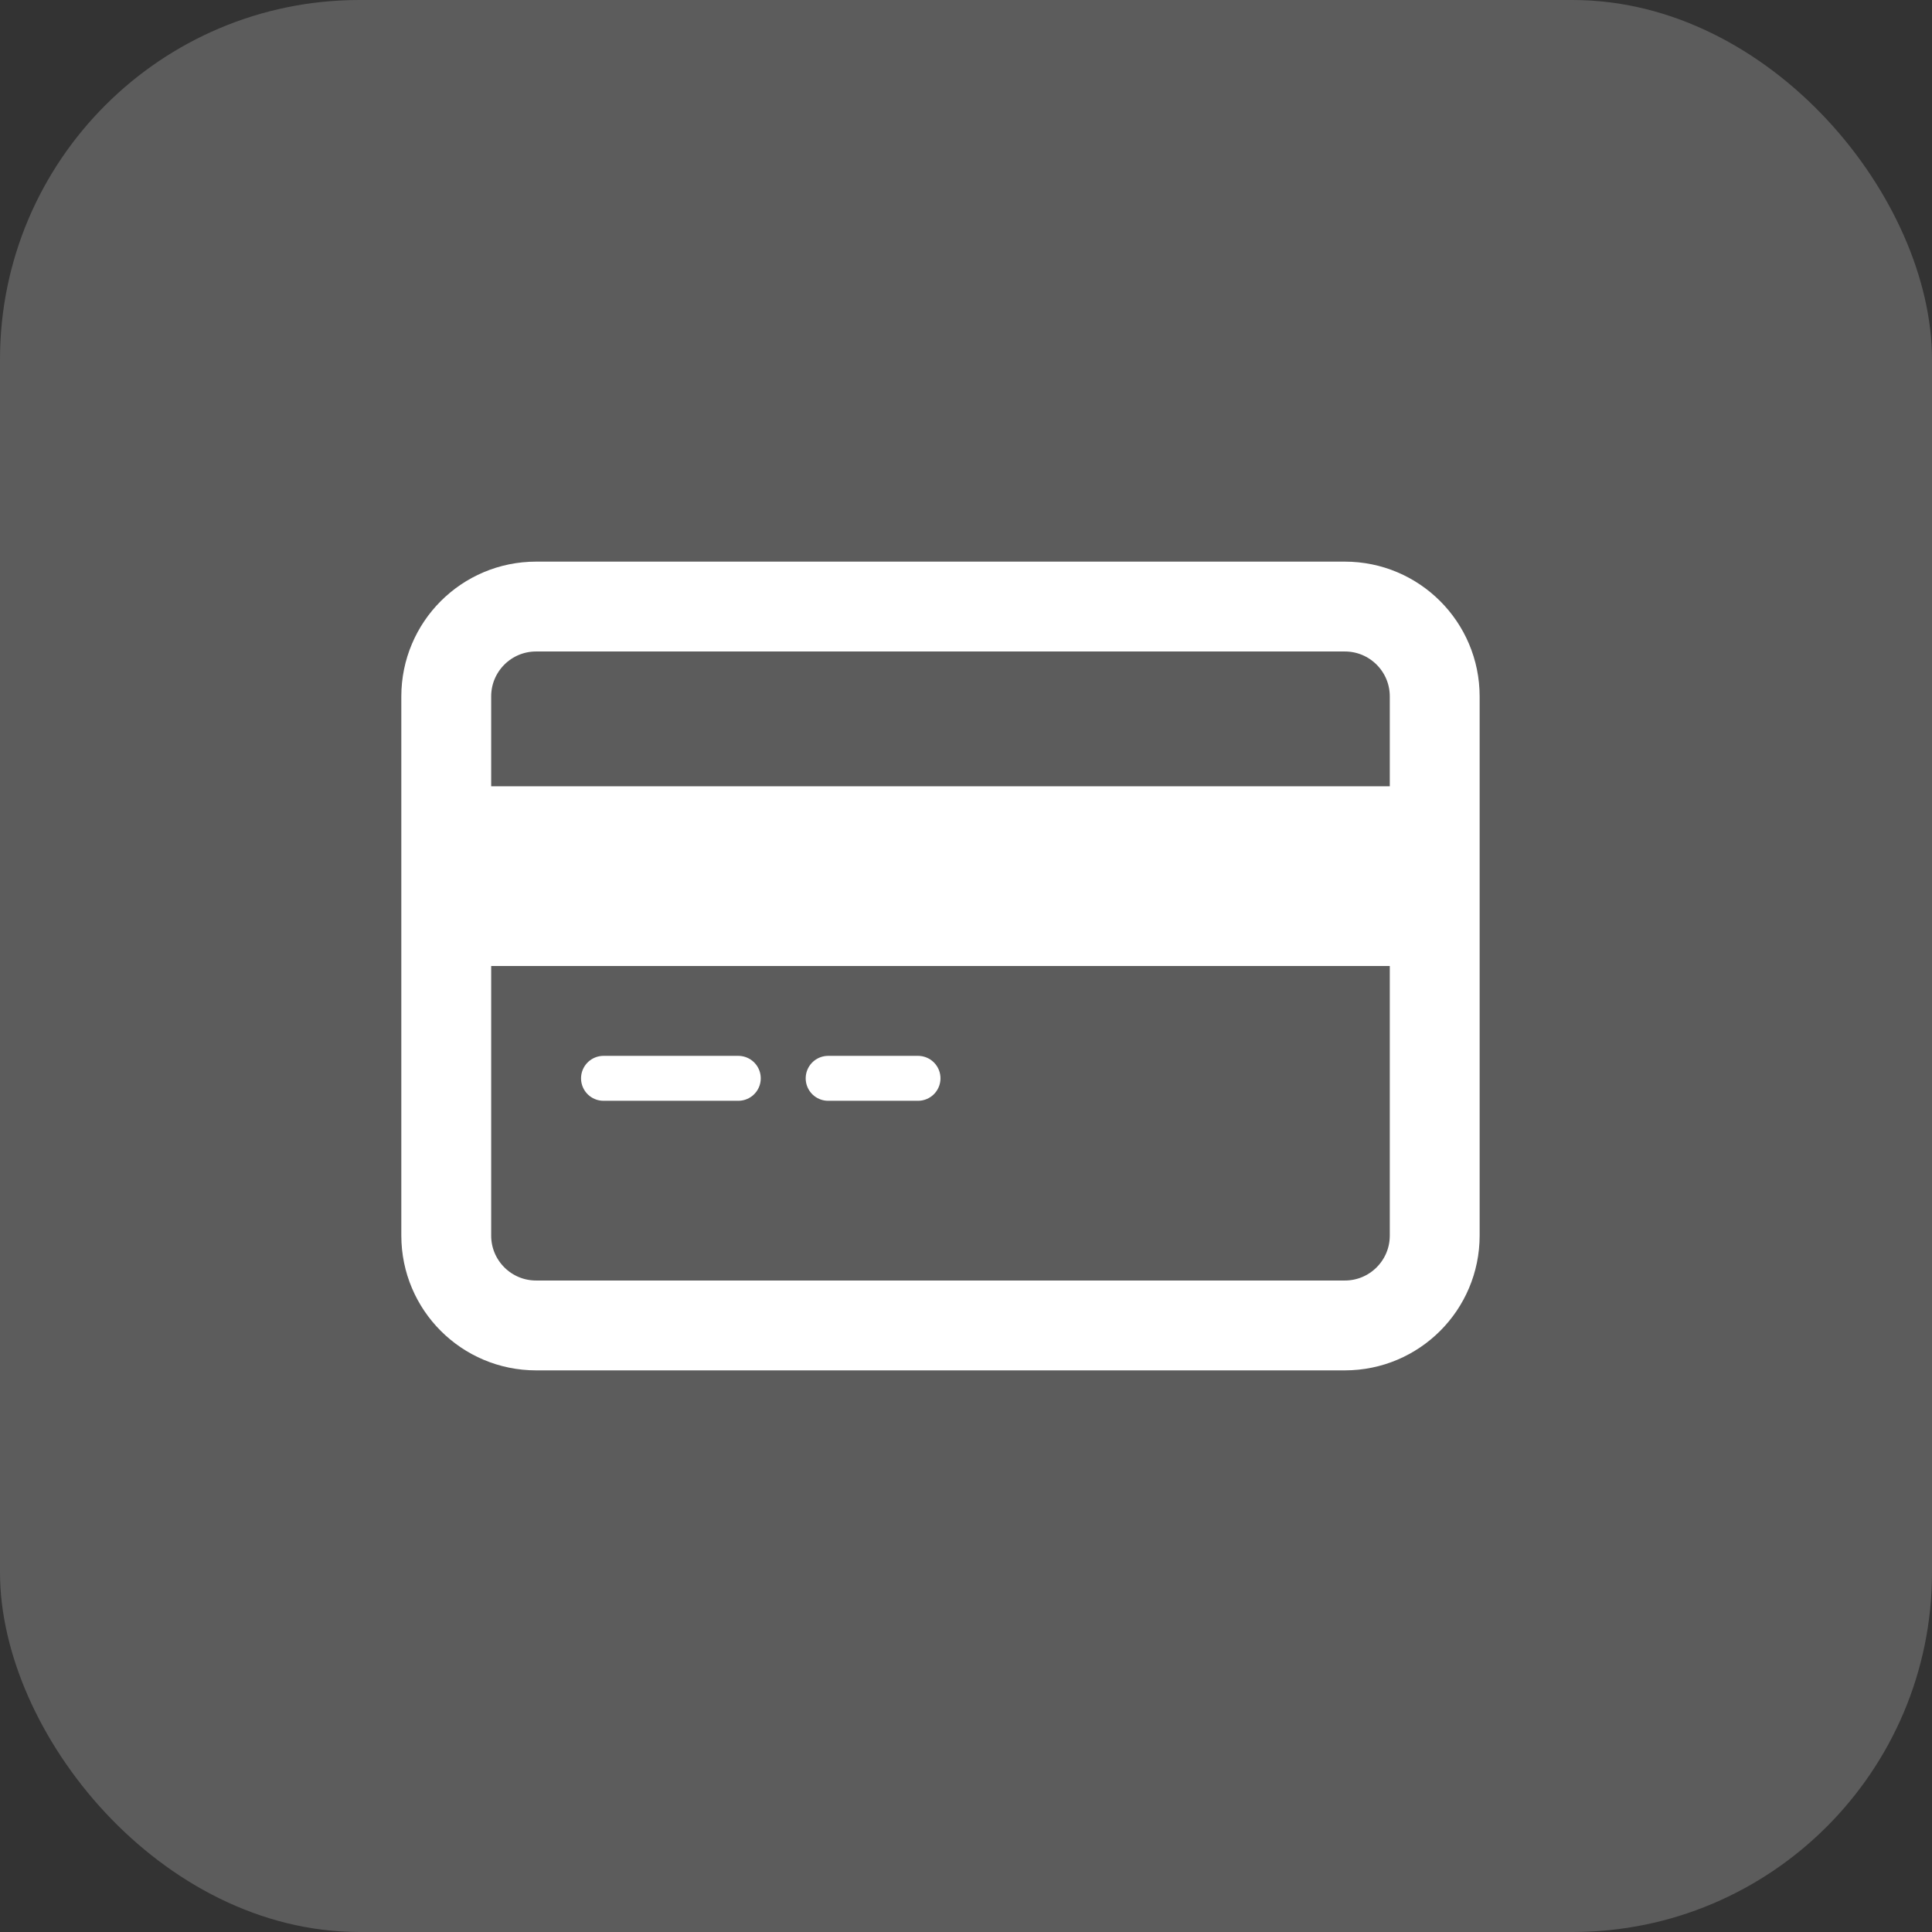
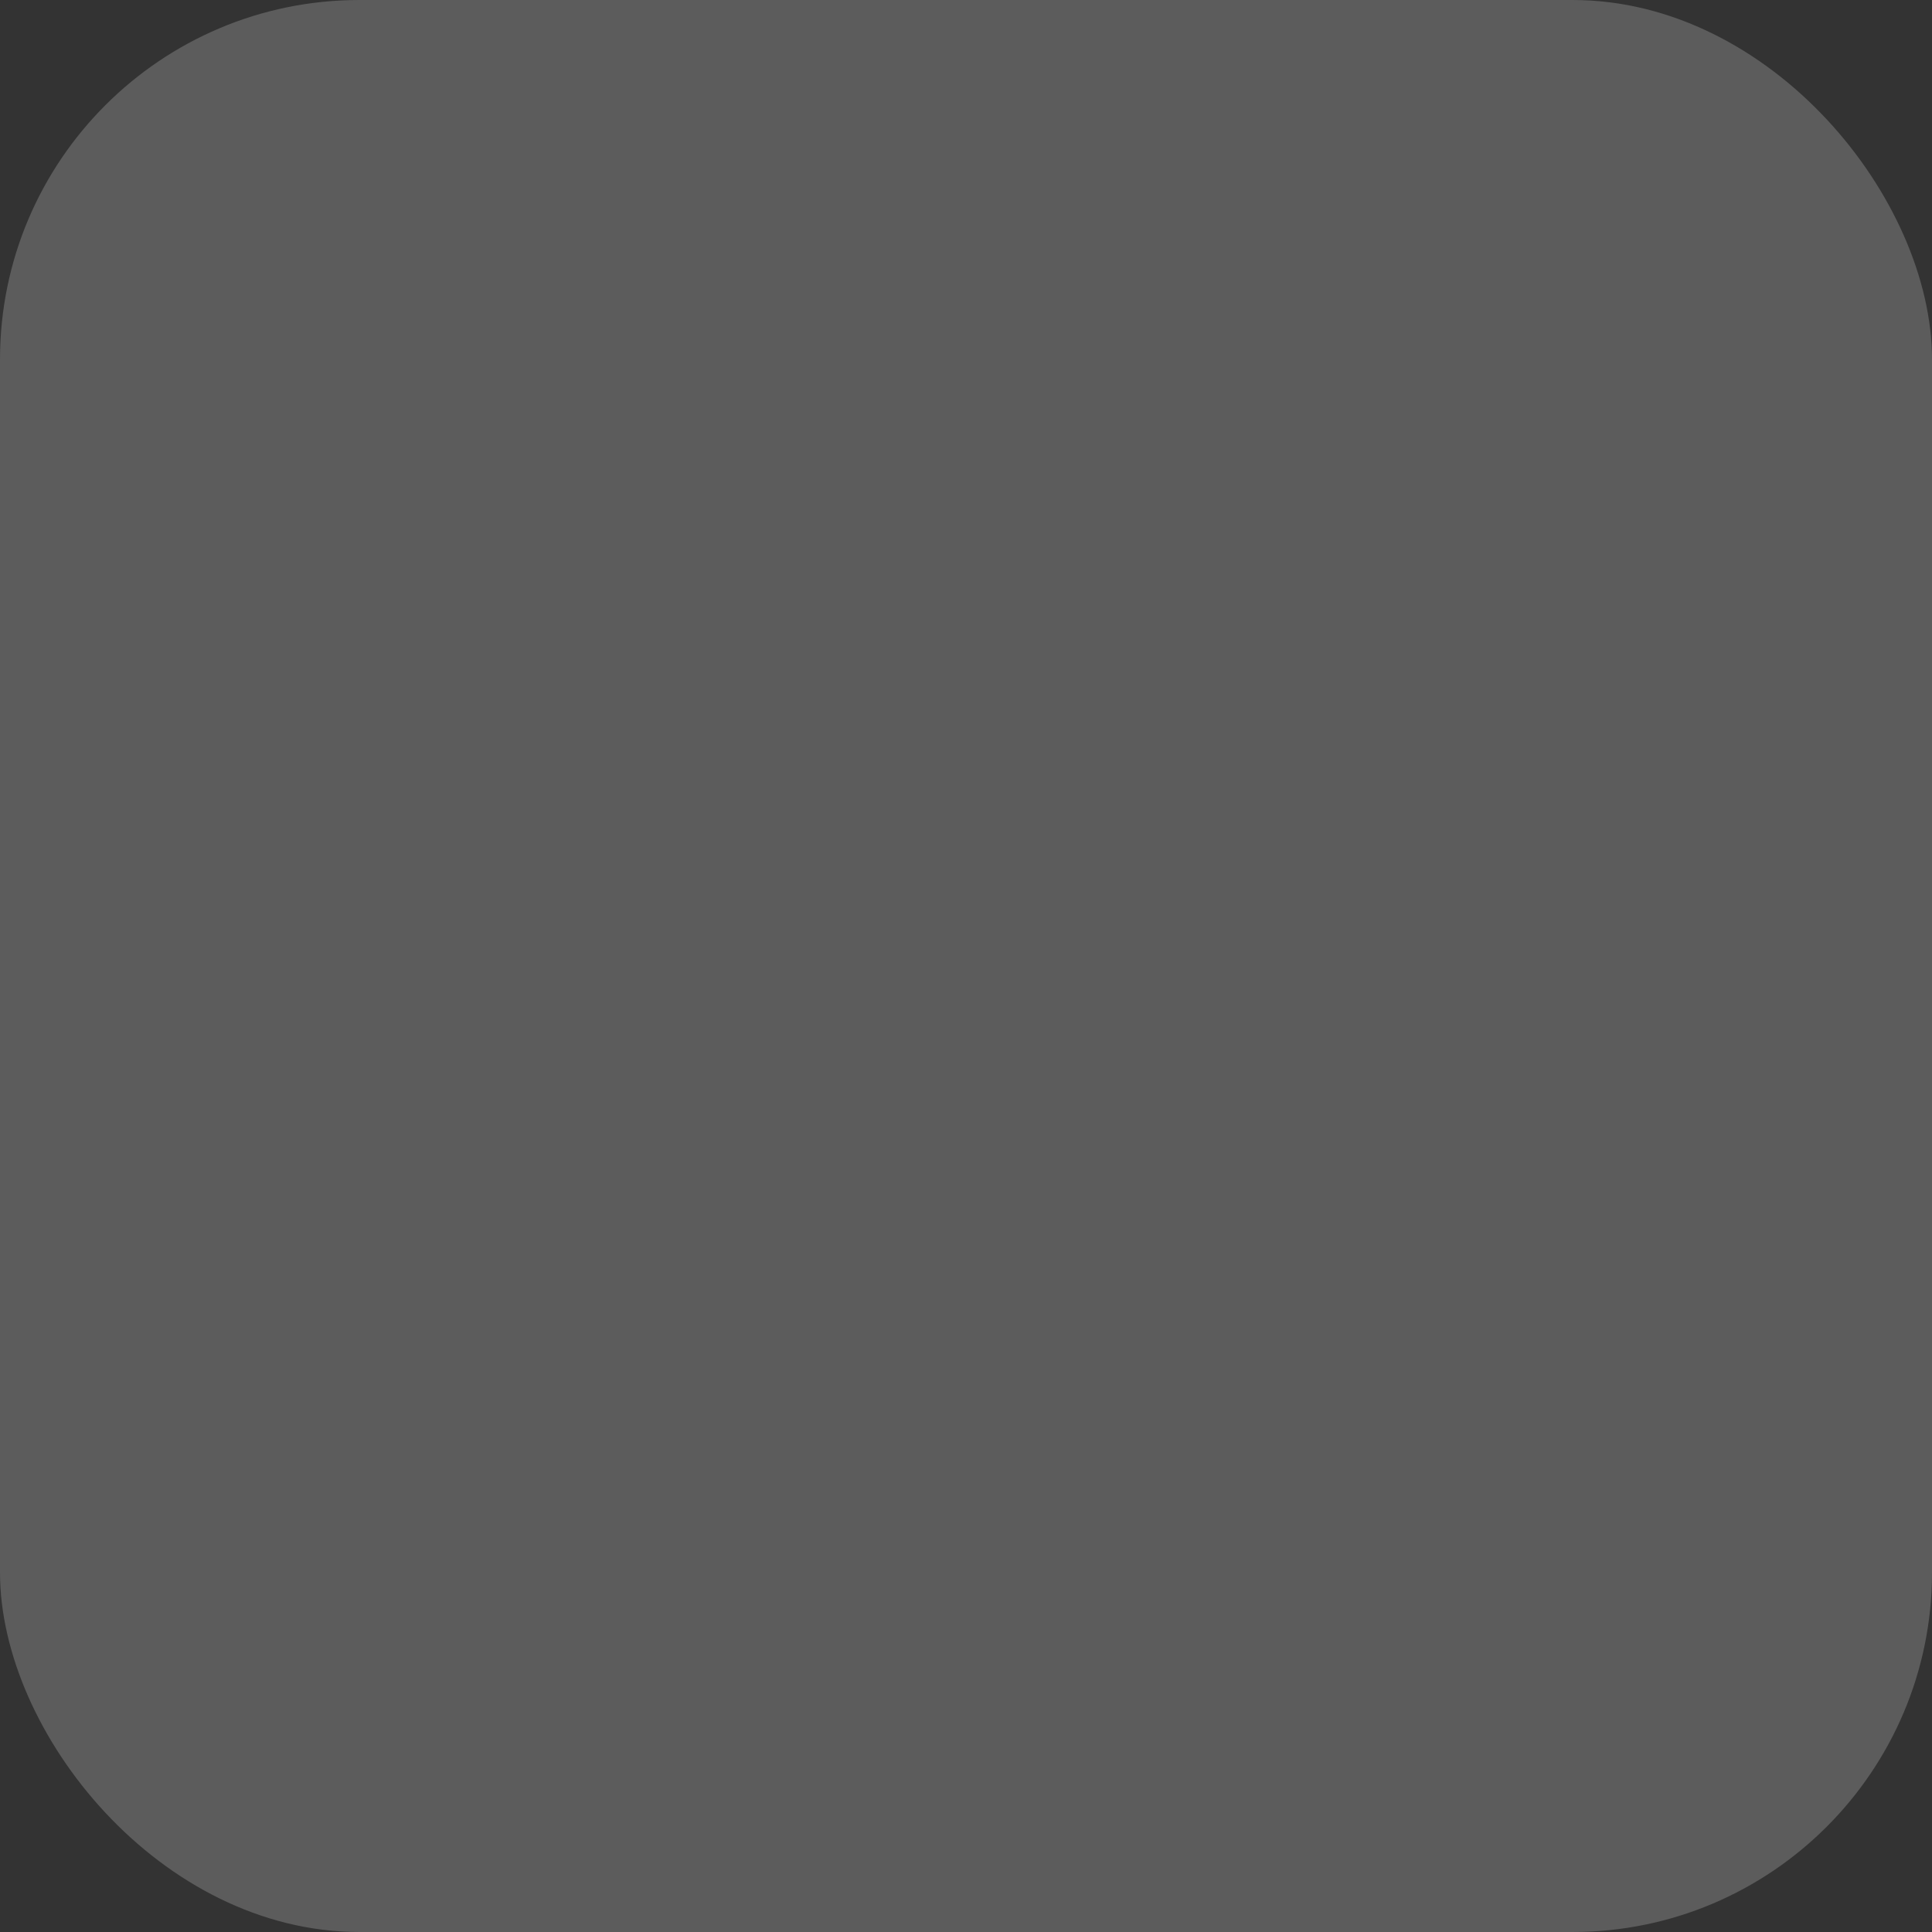
<svg xmlns="http://www.w3.org/2000/svg" width="43" height="43" viewBox="0 0 43 43" fill="none">
  <rect x="0" y="0" width="43" height="43" fill="#333333" stroke="none" />
  <rect opacity="0.2" width="43" height="43" rx="8" fill="white" />
  <g clip-path="url(#clip0_657_4418)">
-     <path d="M29.932 13.5H11.932C10.827 13.5 9.932 14.395 9.932 15.5V27.5C9.932 28.605 10.827 29.5 11.932 29.5H29.932C31.036 29.5 31.932 28.605 31.932 27.5V15.5C31.932 14.395 31.036 13.5 29.932 13.5Z" stroke="white" stroke-width="2" stroke-linecap="round" stroke-linejoin="round" />
-     <path d="M31.932 17.5H9.932V21.5H31.932V17.5Z" fill="white" />
-     <path d="M13.432 24H16.432" stroke="white" stroke-linecap="round" stroke-linejoin="round" />
    <path d="M18.432 24H20.432" stroke="white" stroke-linecap="round" stroke-linejoin="round" />
  </g>
  <defs>
    <clipPath id="clip0_657_4418">
-       <rect width="30.006" height="30.006" fill="white" transform="translate(6.926 6.497)" />
-     </clipPath>
+       </clipPath>
  </defs>
</svg>